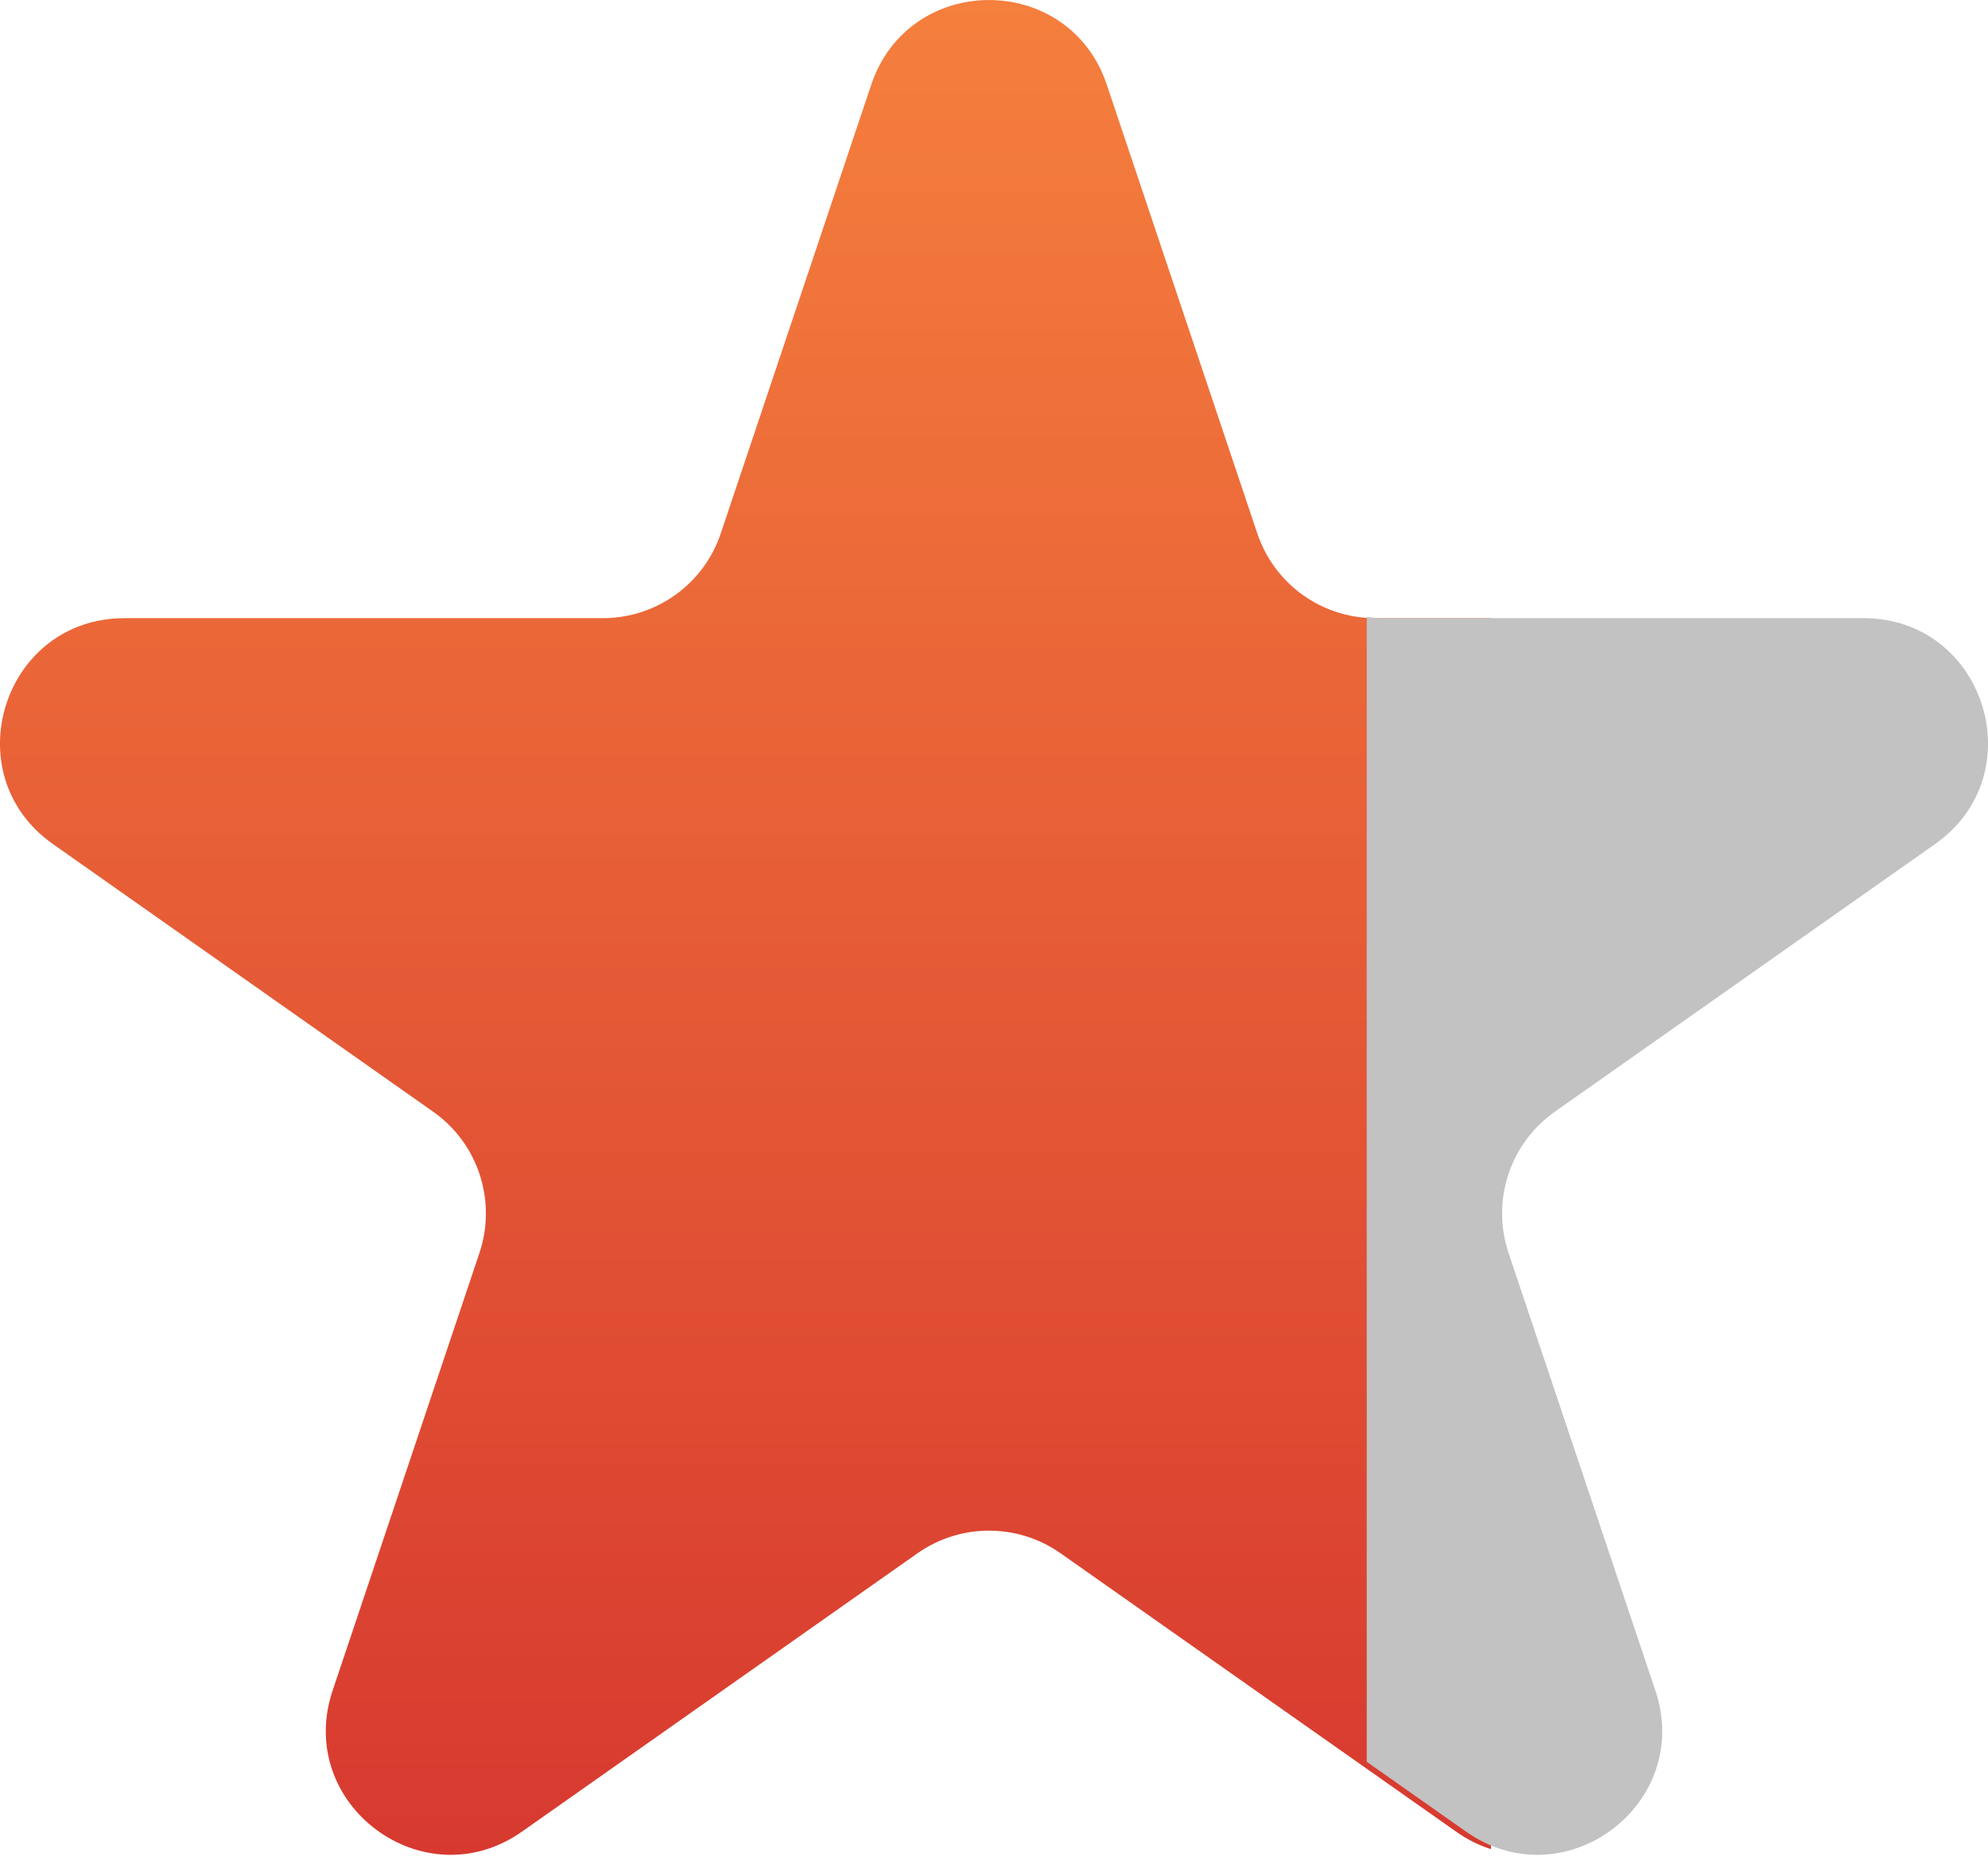
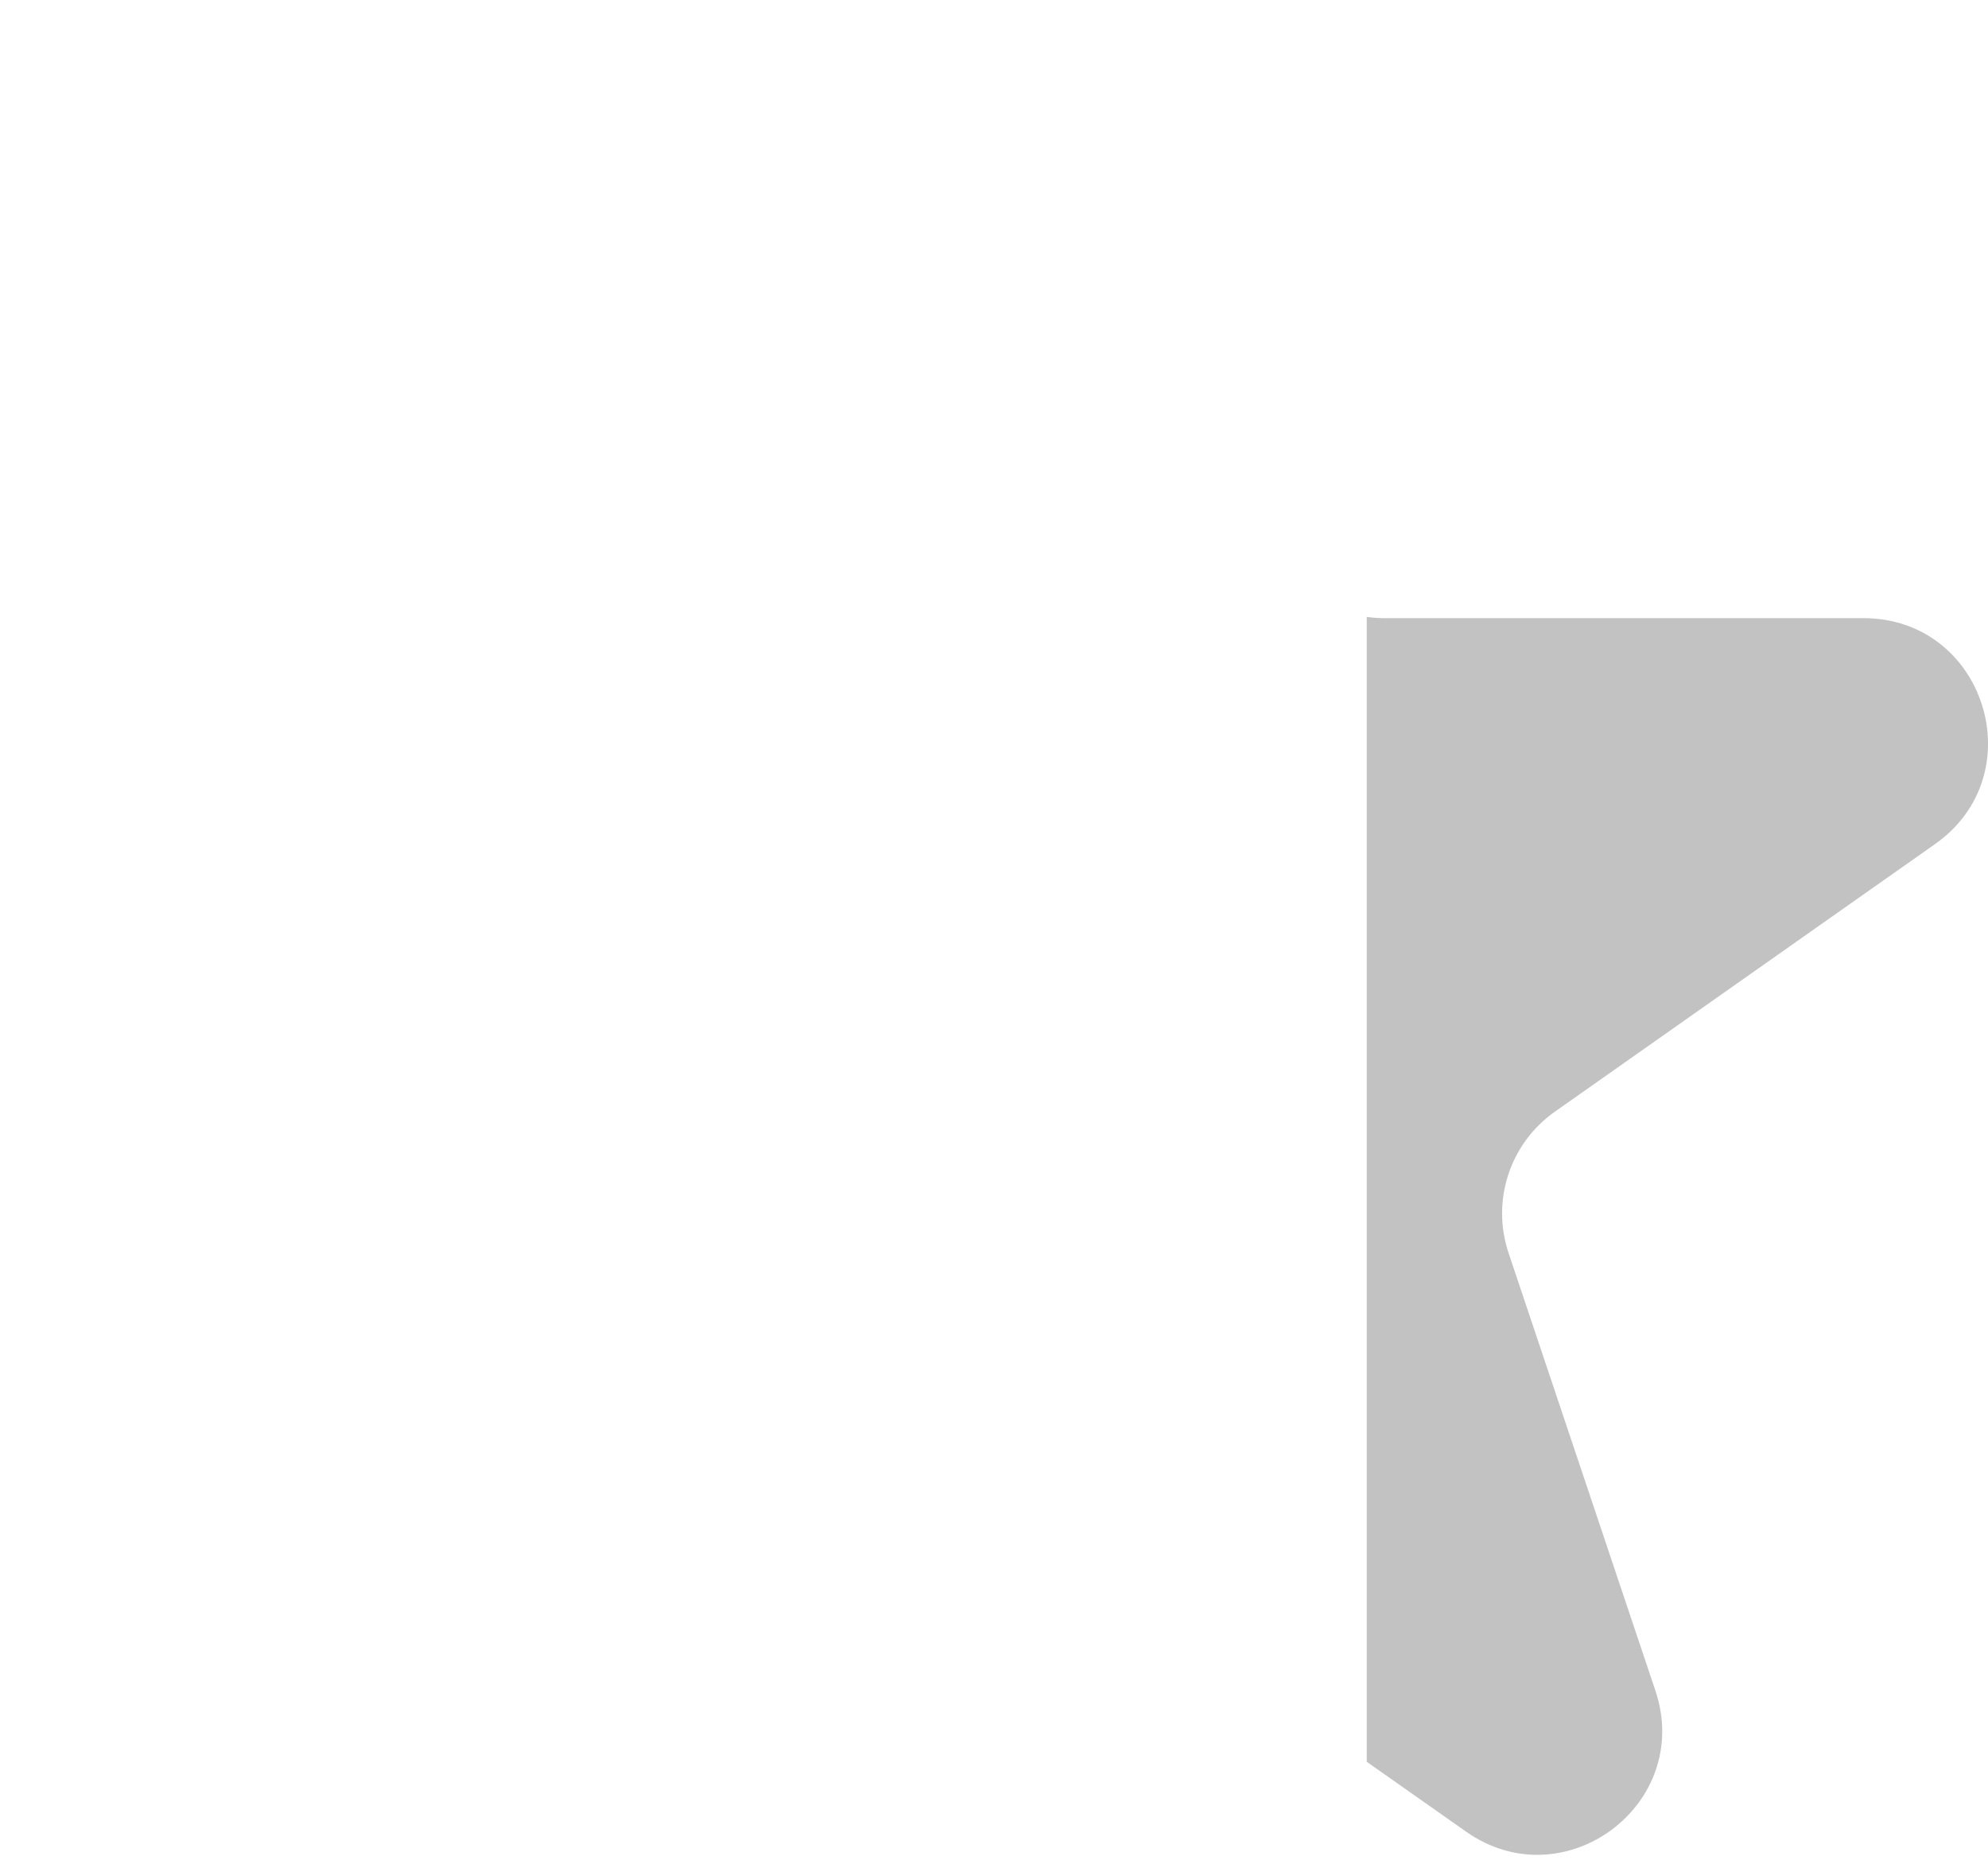
<svg xmlns="http://www.w3.org/2000/svg" width="16" height="15" viewBox="0 0 16 15" fill="none">
-   <path fill-rule="evenodd" clip-rule="evenodd" d="M12 4.975H11.067C10.638 4.975 10.256 4.701 10.119 4.293L8.908 0.682C8.603 -0.227 7.317 -0.227 7.012 0.682L5.801 4.293C5.664 4.701 5.282 4.975 4.852 4.975H1.002C0.025 4.975 -0.372 6.231 0.426 6.793L3.486 8.947C3.848 9.201 3.999 9.663 3.859 10.083L2.677 13.606C2.37 14.521 3.411 15.297 4.201 14.741L7.384 12.501C7.73 12.258 8.19 12.258 8.536 12.501L11.719 14.741C11.81 14.806 11.905 14.852 12 14.882V4.975Z" fill="url(#paint0_linear_2617_7113)" />
  <path fill-rule="evenodd" clip-rule="evenodd" d="M11 4.965C11.048 4.972 11.098 4.975 11.148 4.975H14.998C15.975 4.975 16.372 6.231 15.574 6.793L12.514 8.947C12.152 9.202 12.001 9.663 12.141 10.083L13.323 13.606C13.63 14.521 12.589 15.297 11.799 14.741L11 14.179V4.965Z" fill="#C2C2C2" />
  <defs>
    <linearGradient id="paint0_linear_2617_7113" x1="6" y1="0" x2="6" y2="14.928" gradientUnits="userSpaceOnUse">
      <stop stop-color="#F57F3D" />
      <stop offset="1" stop-color="#D7392F" />
    </linearGradient>
  </defs>
</svg>